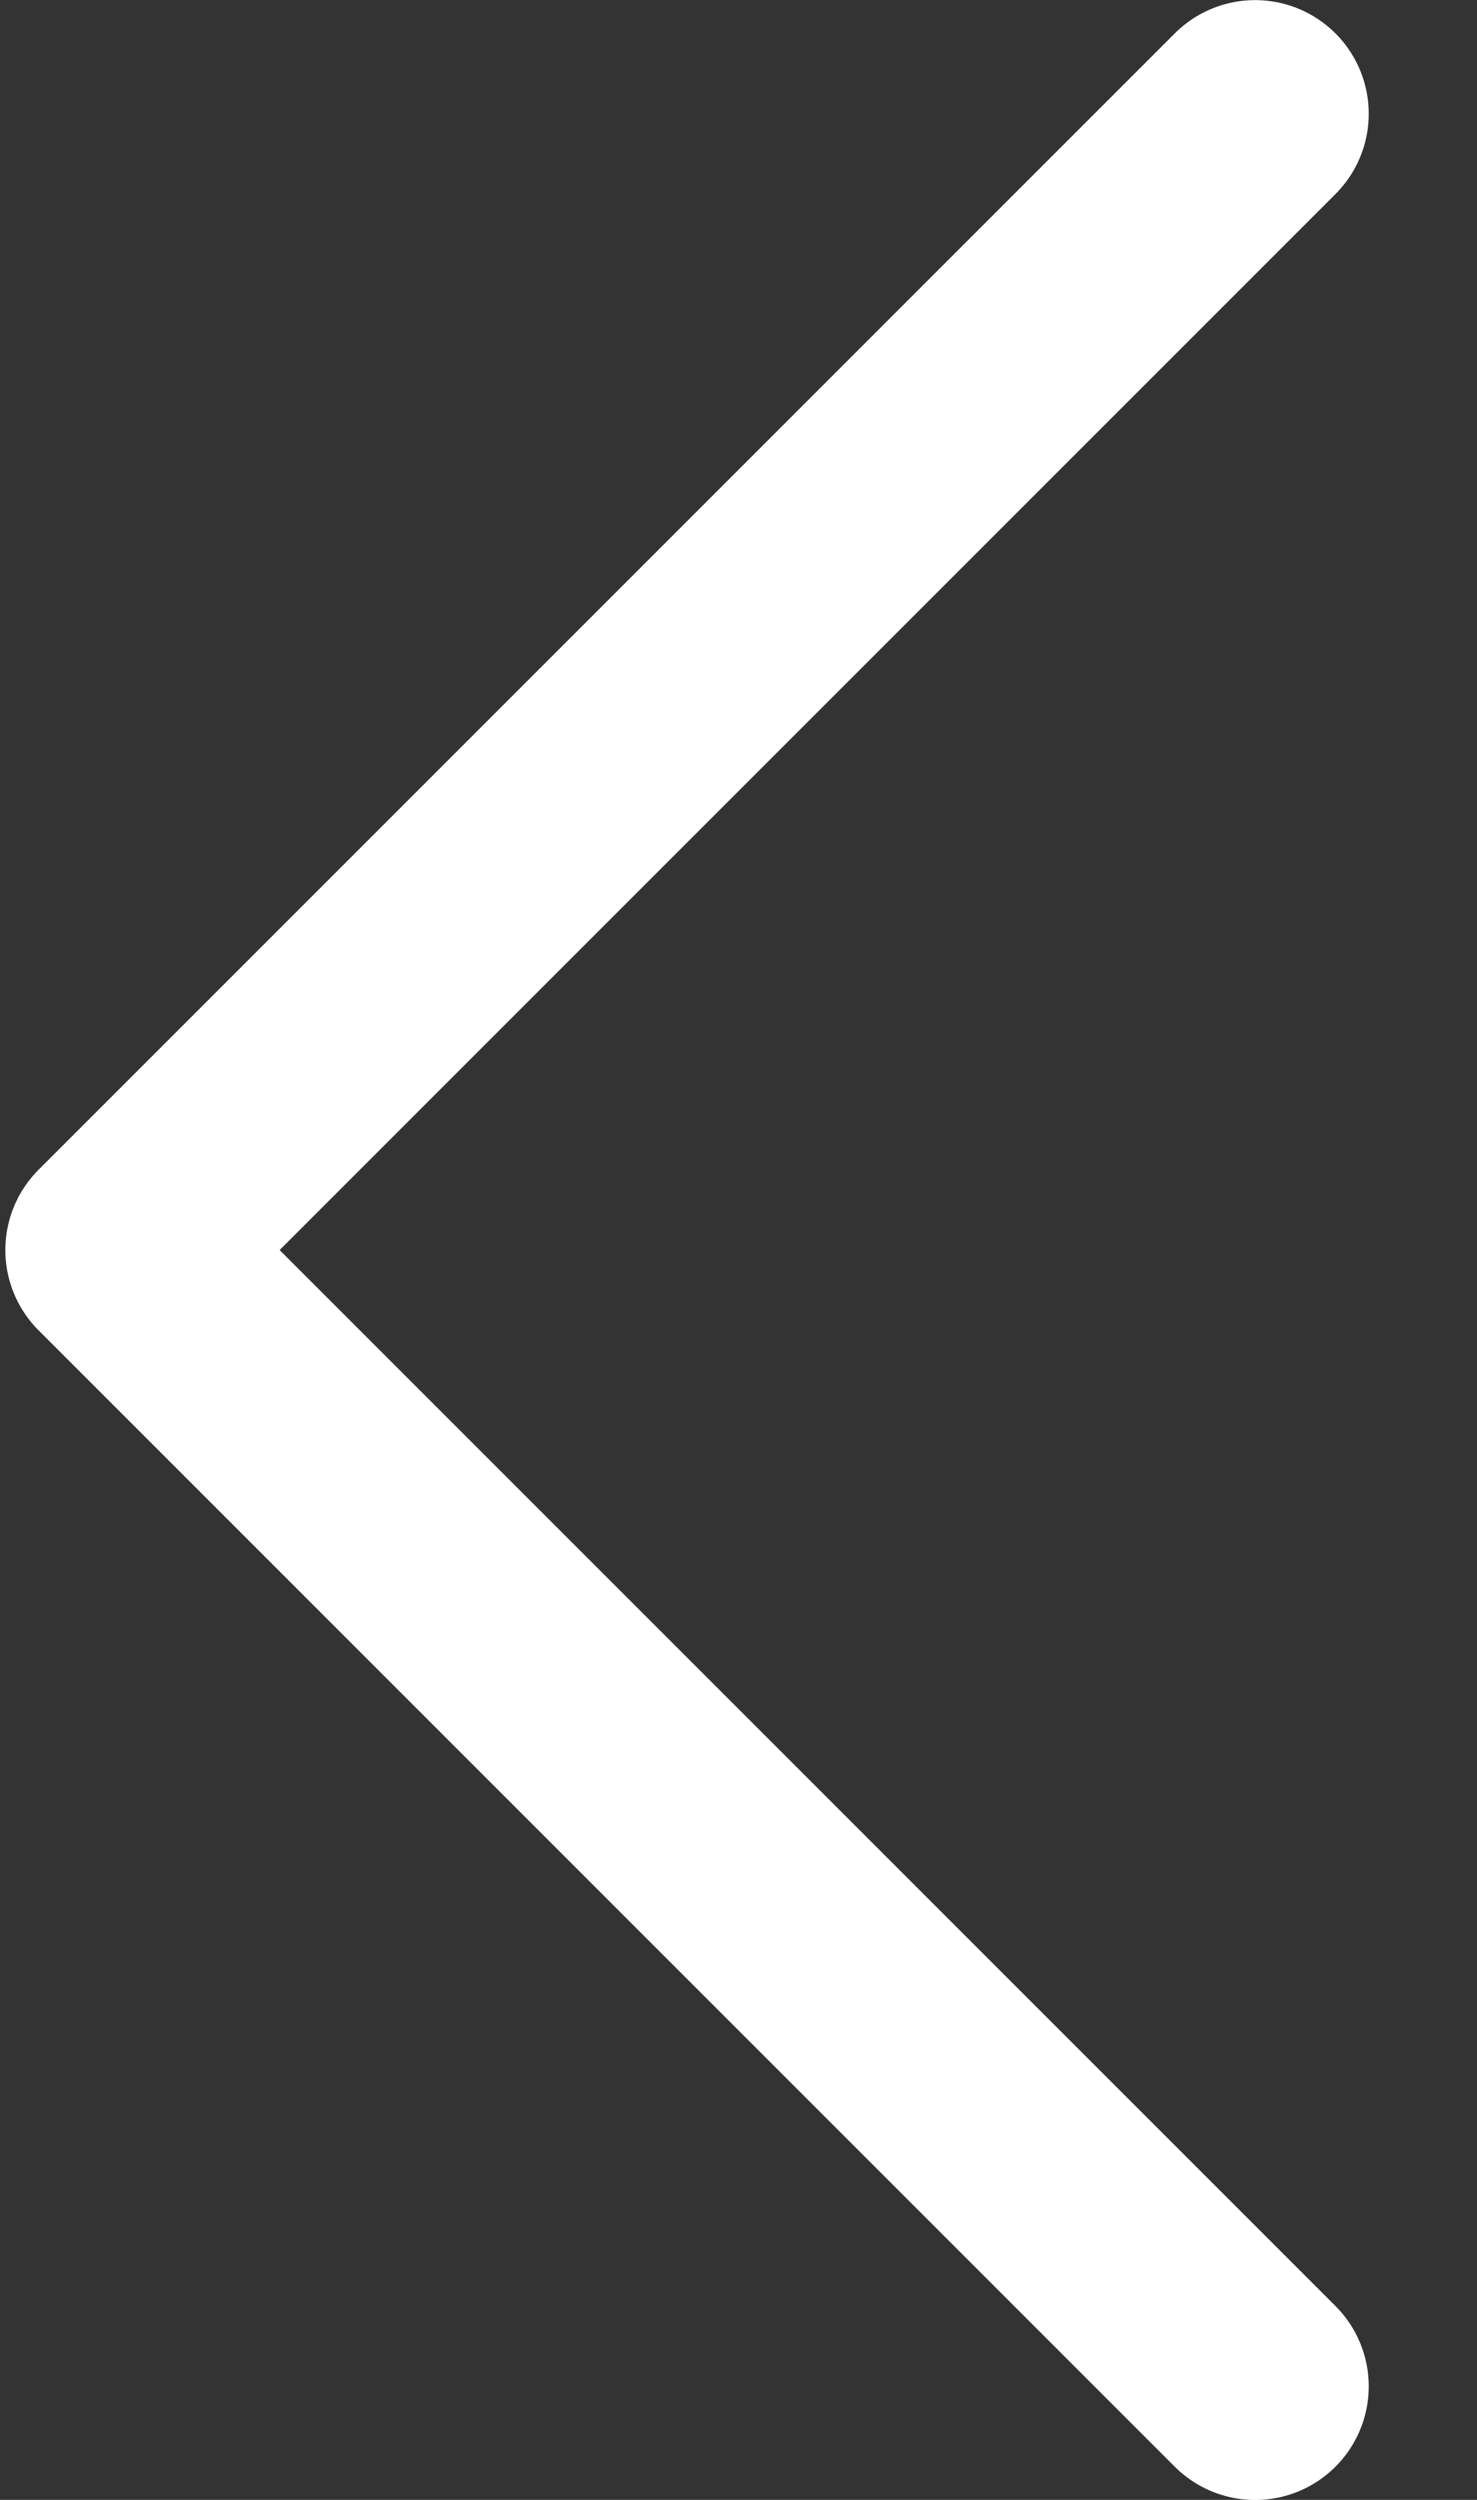
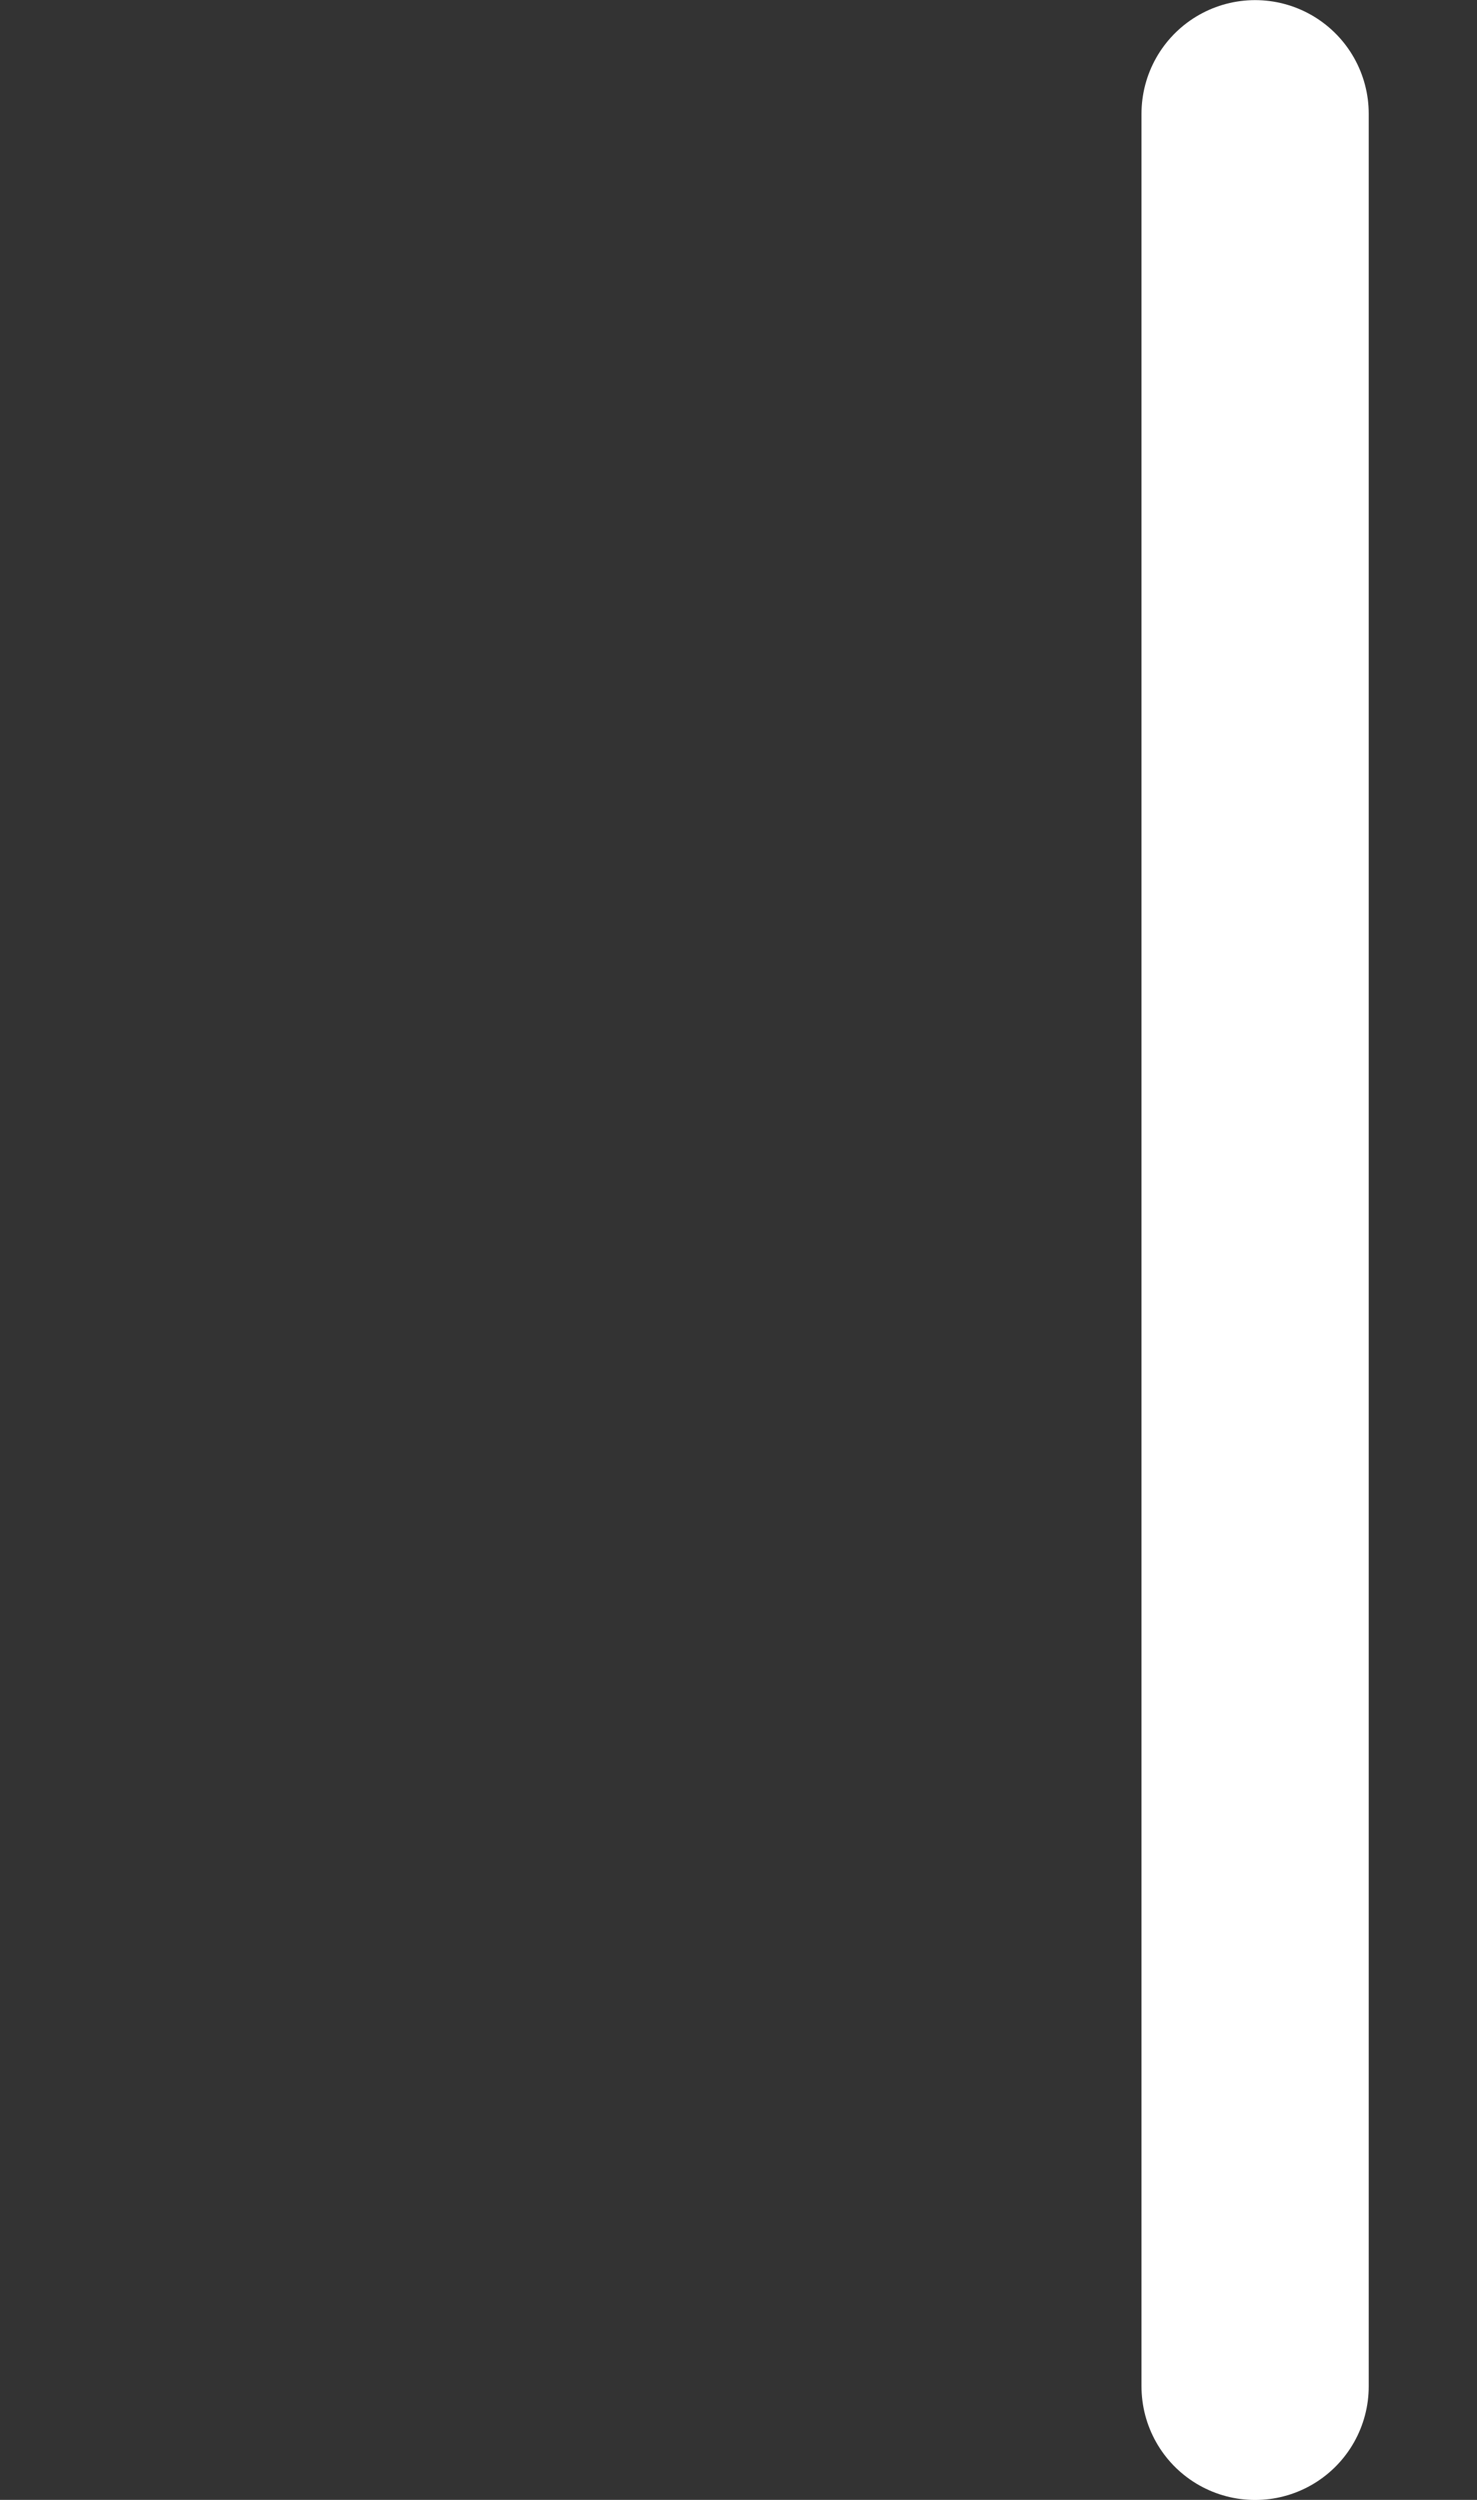
<svg xmlns="http://www.w3.org/2000/svg" width="13" height="22" viewBox="0 0 13 22" fill="none">
  <rect x="0" y="0" width="13" height="22" fill="#333333" stroke="none" />
-   <path d="M11.047 1.001L1.047 11.001L11.047 21.001" stroke="white" stroke-width="2" stroke-linecap="round" stroke-linejoin="round" />
+   <path d="M11.047 1.001L11.047 21.001" stroke="white" stroke-width="2" stroke-linecap="round" stroke-linejoin="round" />
</svg>